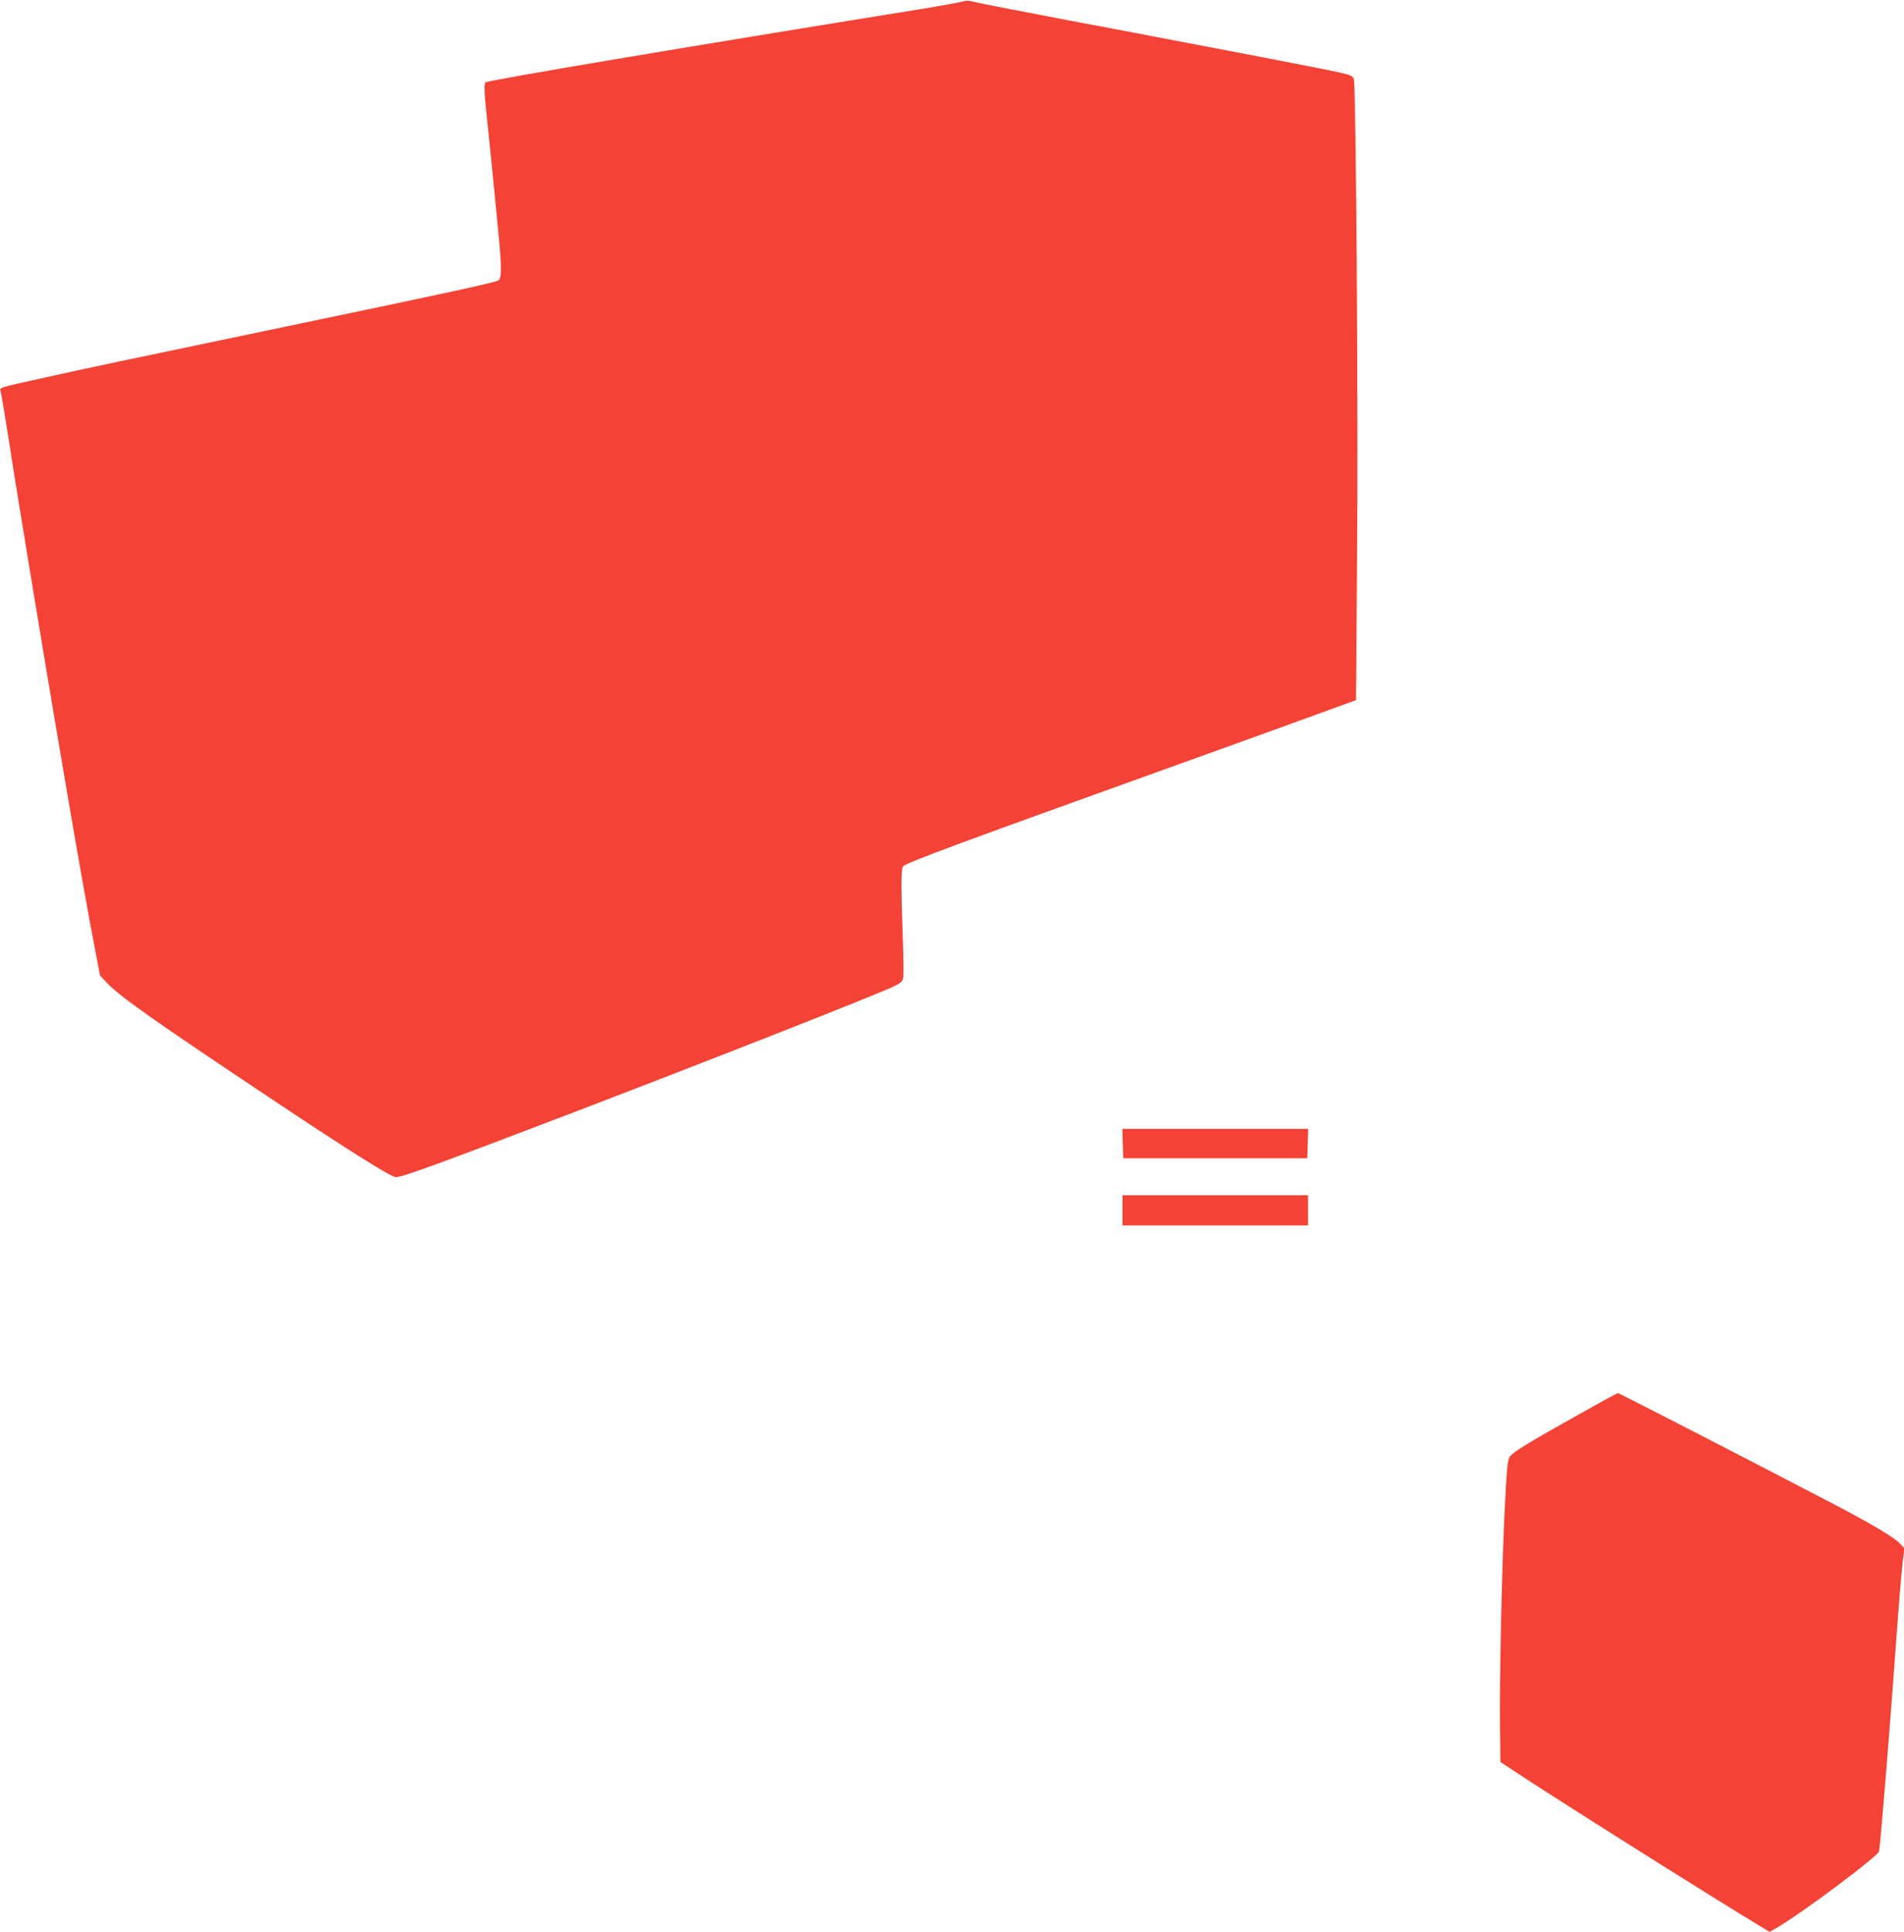
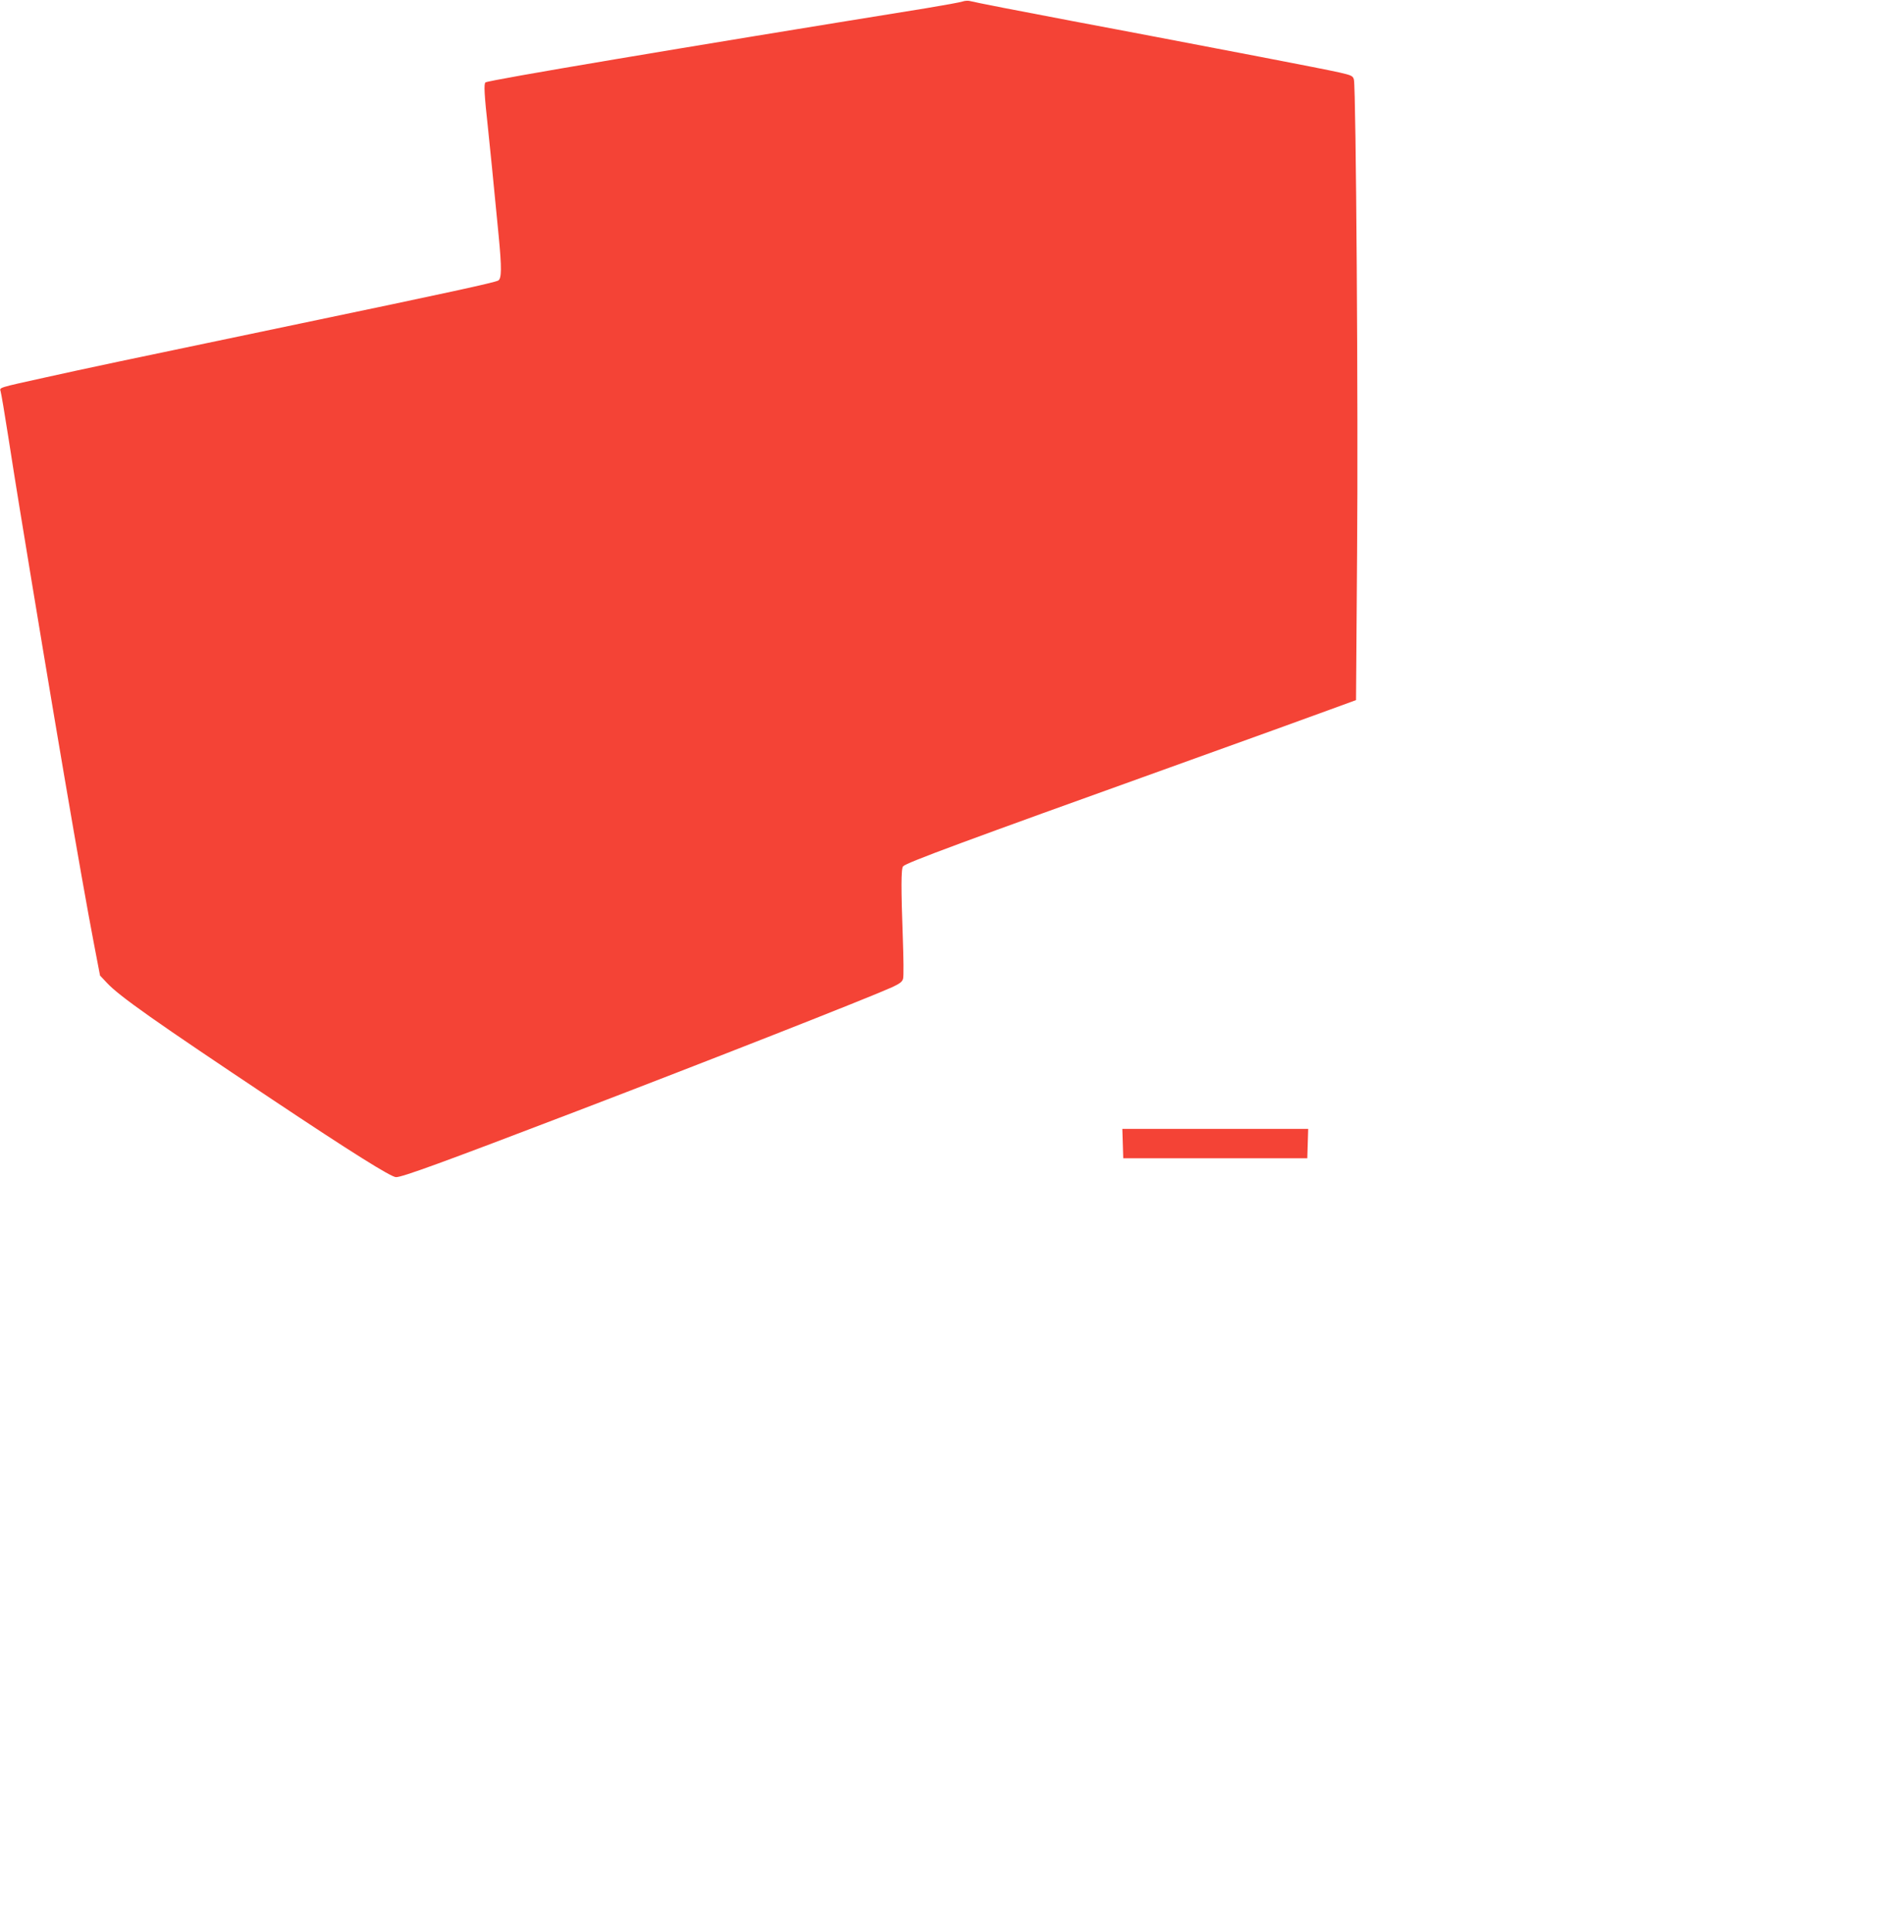
<svg xmlns="http://www.w3.org/2000/svg" version="1.0" width="1262pt" height="1280pt" viewBox="0 0 1262 1280" preserveAspectRatio="xMidYMid meet">
  <g transform="translate(0,1280) scale(0.1,-0.1)" fill="#f44336" stroke="none">
    <path d="M6380 12790 c-14 -5 -124 -25 -245 -45 -1624 -262 -2891 -475 -2917 -491 -12 -8 -8 -82 17 -309 14 -130 32 -314 70 -705 21 -216 20 -287 -3 -299 -27 -14 -334 -81 -1312 -285 -1208 -252 -1419 -297 -1685 -356 -322 -71 -308 -67 -301 -93 4 -12 27 -148 51 -302 24 -154 57 -363 74 -465 221 -1352 410 -2458 493 -2890 l41 -214 46 -49 c82 -88 316 -253 1101 -776 516 -344 782 -511 815 -511 42 0 303 95 1200 438 855 327 1917 744 2089 821 51 24 67 36 72 57 4 15 3 135 -2 268 -12 329 -12 462 2 476 25 25 407 166 1769 655 495 178 975 351 1066 385 l167 61 7 977 c8 935 -7 3070 -21 3134 -6 24 -14 29 -93 47 -47 11 -286 58 -531 105 -245 47 -551 105 -680 130 -129 25 -381 72 -560 106 -344 65 -652 125 -685 134 -11 2 -31 1 -45 -4z" />
-     <path d="M7442 5223 l3 -98 610 0 610 0 3 98 3 97 -616 0 -616 0 3 -97z" />
-     <path d="M7440 4780 l0 -100 615 0 615 0 0 100 0 100 -615 0 -615 0 0 -100z" />
-     <path d="M10465 3428 c-334 -187 -434 -248 -456 -278 -16 -21 -21 -64 -33 -300 -20 -354 -38 -1187 -34 -1490 l3 -235 80 -53 c269 -179 1335 -851 1643 -1036 l62 -37 63 37 c169 101 655 465 662 497 9 43 77 884 119 1472 14 193 31 392 37 443 l12 93 -32 33 c-40 42 -181 125 -426 254 -512 267 -1434 742 -1441 741 -5 0 -121 -63 -259 -141z" />
+     <path d="M7442 5223 l3 -98 610 0 610 0 3 98 3 97 -616 0 -616 0 3 -97" />
  </g>
</svg>